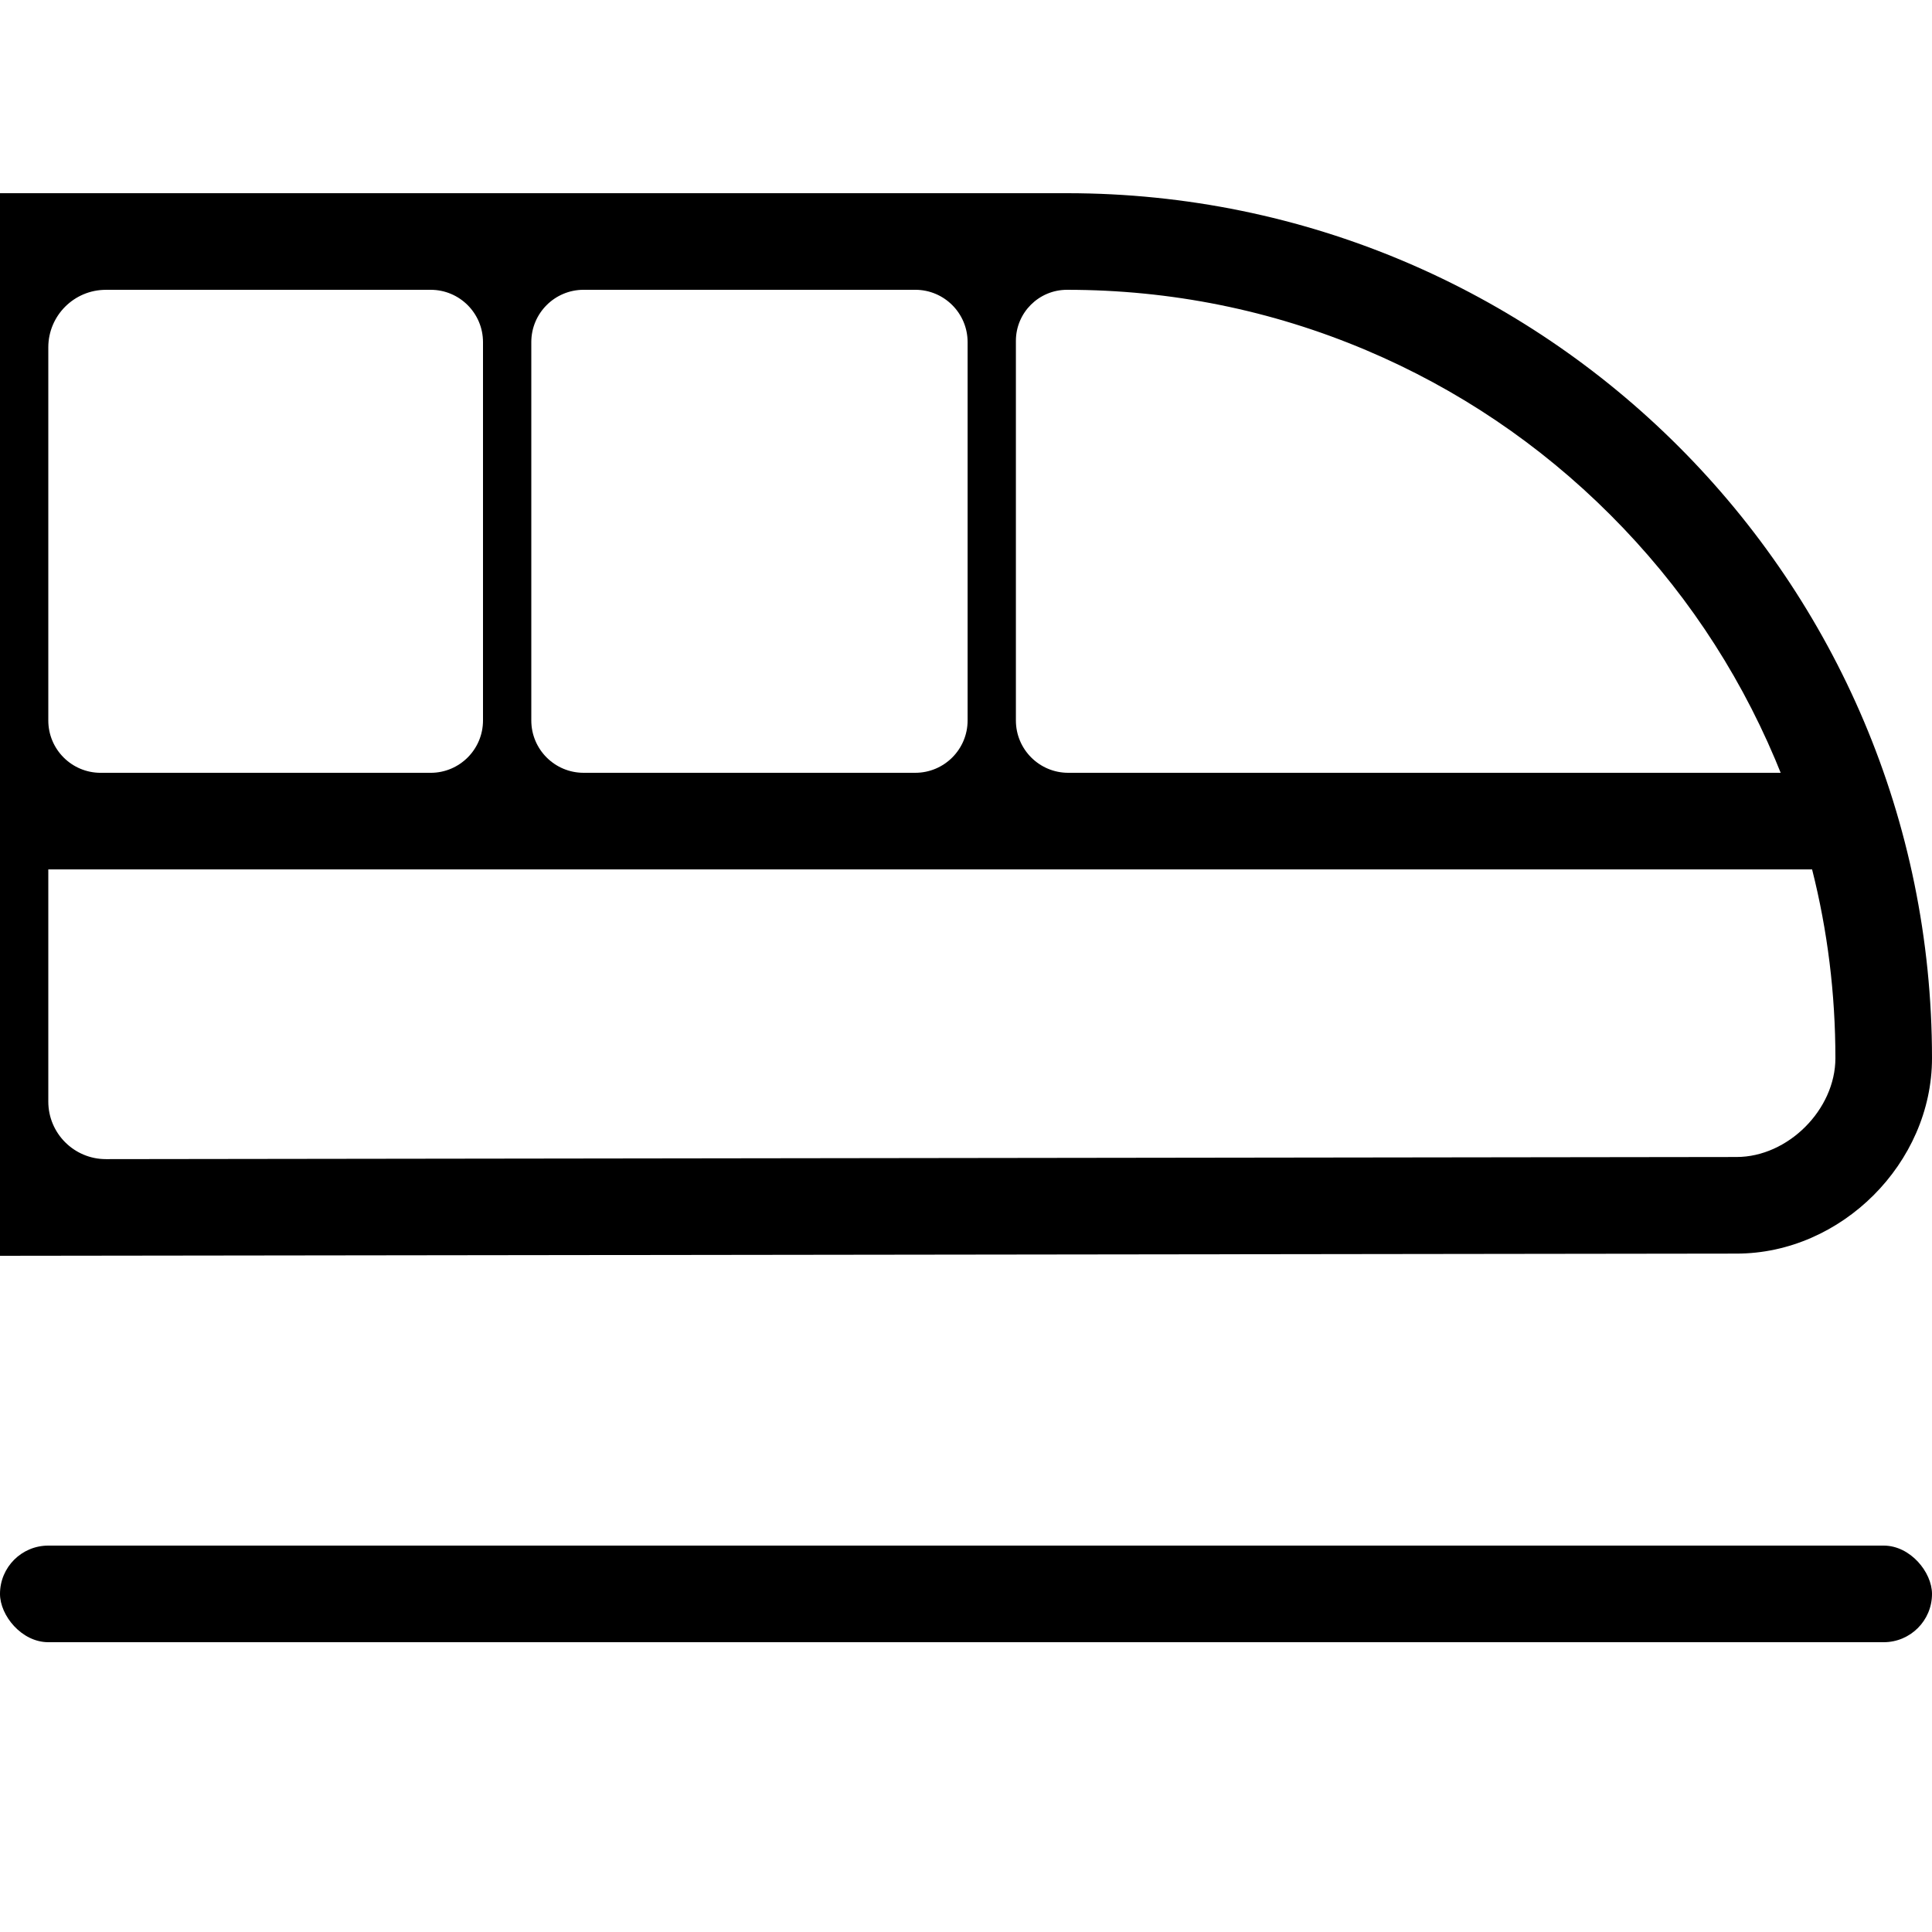
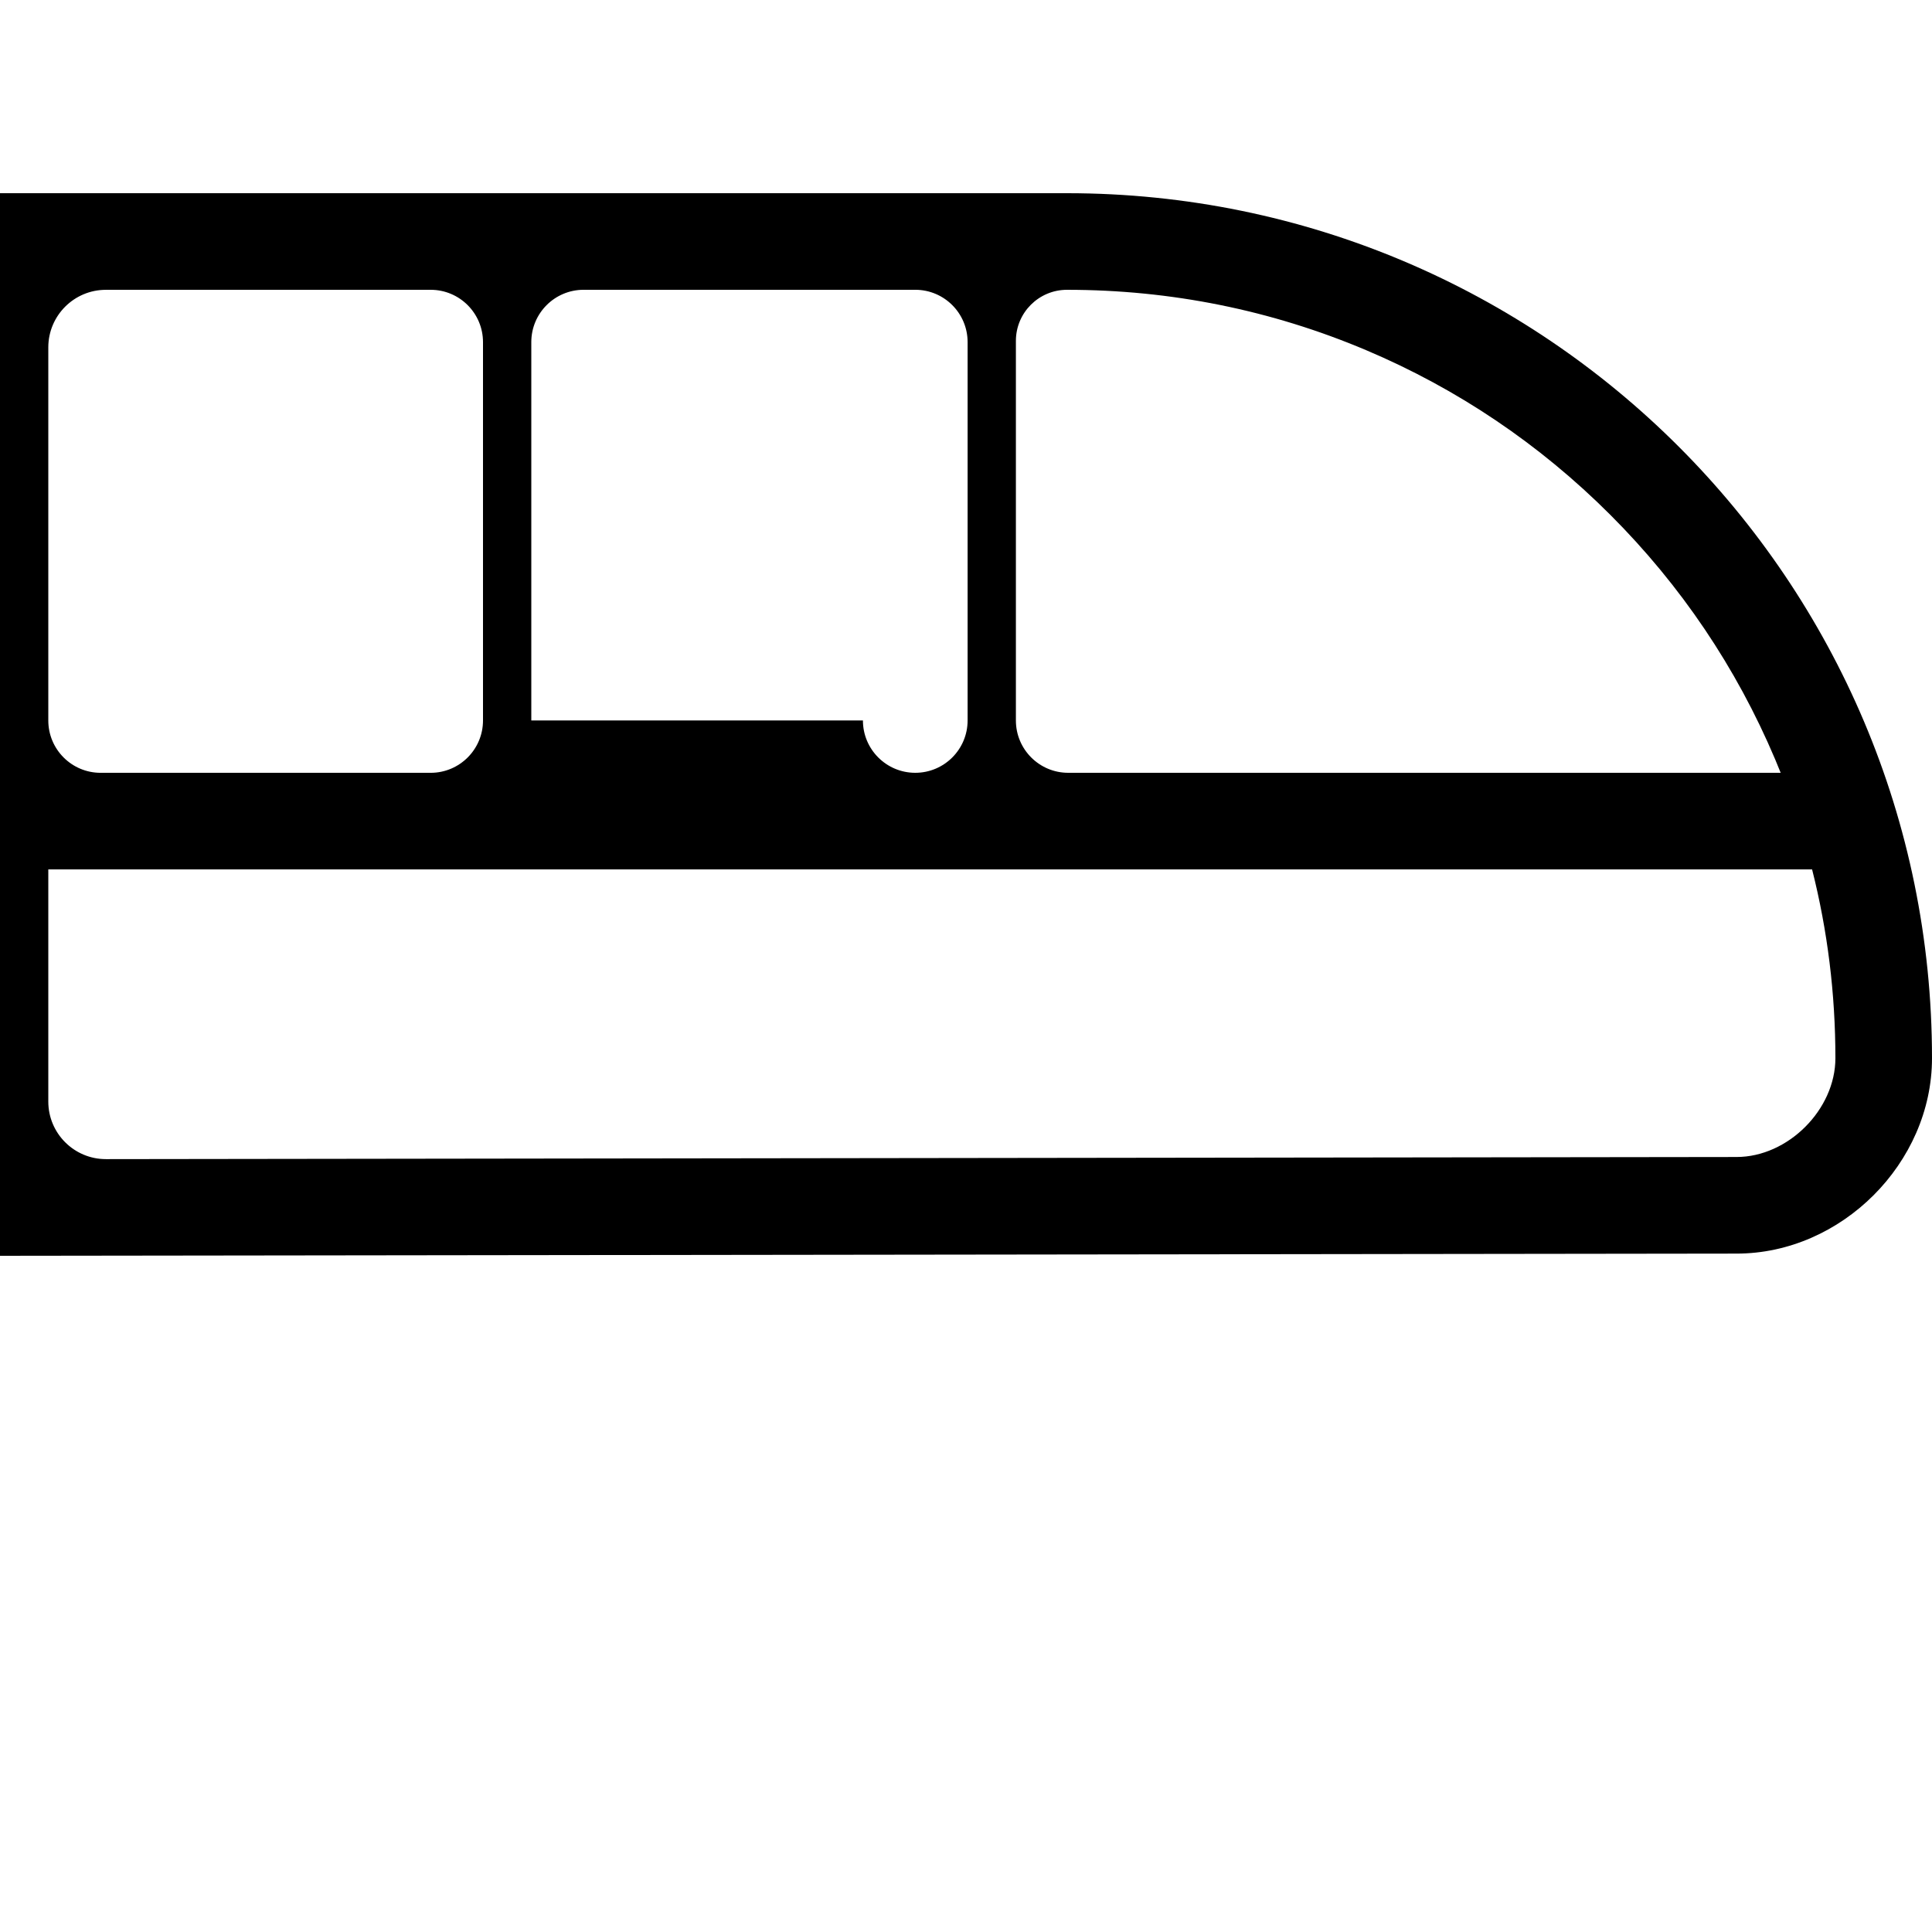
<svg xmlns="http://www.w3.org/2000/svg" id="Layer_2" data-name="Layer 2" viewBox="0 0 1080 1080">
-   <rect x="0" y="864" width="1080" height="54" rx="27" ry="27" />
-   <path d="M596.47,108H0v594l970.77-1.23c58.58,0,109.23-50.65,109.23-109.23h0c0-267.05-216.49-483.54-483.53-483.54ZM763.64,195.73c51.14,21.63,97.08,52.61,136.55,92.08,39.47,39.47,70.44,85.41,92.08,136.55,1.07,2.54,2.11,5.09,3.14,7.64h-398.26c-16.16,0-29.26-13.1-29.26-29.26v-212.17c0-15.78,12.79-28.57,28.57-28.57h0c58.01,0,114.26,11.35,167.18,33.73ZM297,402.74v-211.49c0-16.16,13.1-29.26,29.26-29.26h185.38c16.16,0,29.26,13.1,29.26,29.26v211.49c0,16.16-13.1,29.26-29.26,29.26h-185.38c-16.16,0-29.26-13.1-29.26-29.26ZM59.19,162h181.55c16.16,0,29.26,13.1,29.26,29.26v211.49c0,16.16-13.1,29.26-29.26,29.26H56.26c-16.16,0-29.26-13.1-29.26-29.26v-208.55c0-17.78,14.41-32.19,32.19-32.19ZM970.77,646.77l-911.54,1.19c-17.79.02-32.23-14.4-32.23-32.19v-129.77h985.97c8.66,34.25,13.03,69.55,13.03,105.54,0,28.71-26.52,55.23-55.23,55.23Z" />
+   <path d="M596.47,108H0v594l970.77-1.23c58.58,0,109.23-50.65,109.23-109.23h0c0-267.05-216.49-483.54-483.53-483.54ZM763.64,195.73c51.14,21.63,97.08,52.61,136.55,92.08,39.47,39.47,70.44,85.41,92.08,136.55,1.07,2.54,2.11,5.09,3.14,7.64h-398.26c-16.16,0-29.26-13.1-29.26-29.26v-212.17c0-15.78,12.79-28.57,28.57-28.57h0c58.01,0,114.26,11.35,167.18,33.73ZM297,402.74v-211.49c0-16.16,13.1-29.26,29.26-29.26h185.38c16.16,0,29.26,13.1,29.26,29.26v211.49c0,16.16-13.1,29.26-29.26,29.26c-16.16,0-29.26-13.1-29.26-29.26ZM59.19,162h181.55c16.16,0,29.26,13.1,29.26,29.26v211.49c0,16.16-13.1,29.26-29.26,29.26H56.26c-16.16,0-29.26-13.1-29.26-29.26v-208.55c0-17.78,14.41-32.19,32.19-32.19ZM970.77,646.77l-911.54,1.19c-17.79.02-32.23-14.4-32.23-32.19v-129.77h985.97c8.66,34.25,13.03,69.55,13.03,105.54,0,28.71-26.52,55.23-55.23,55.23Z" />
</svg>